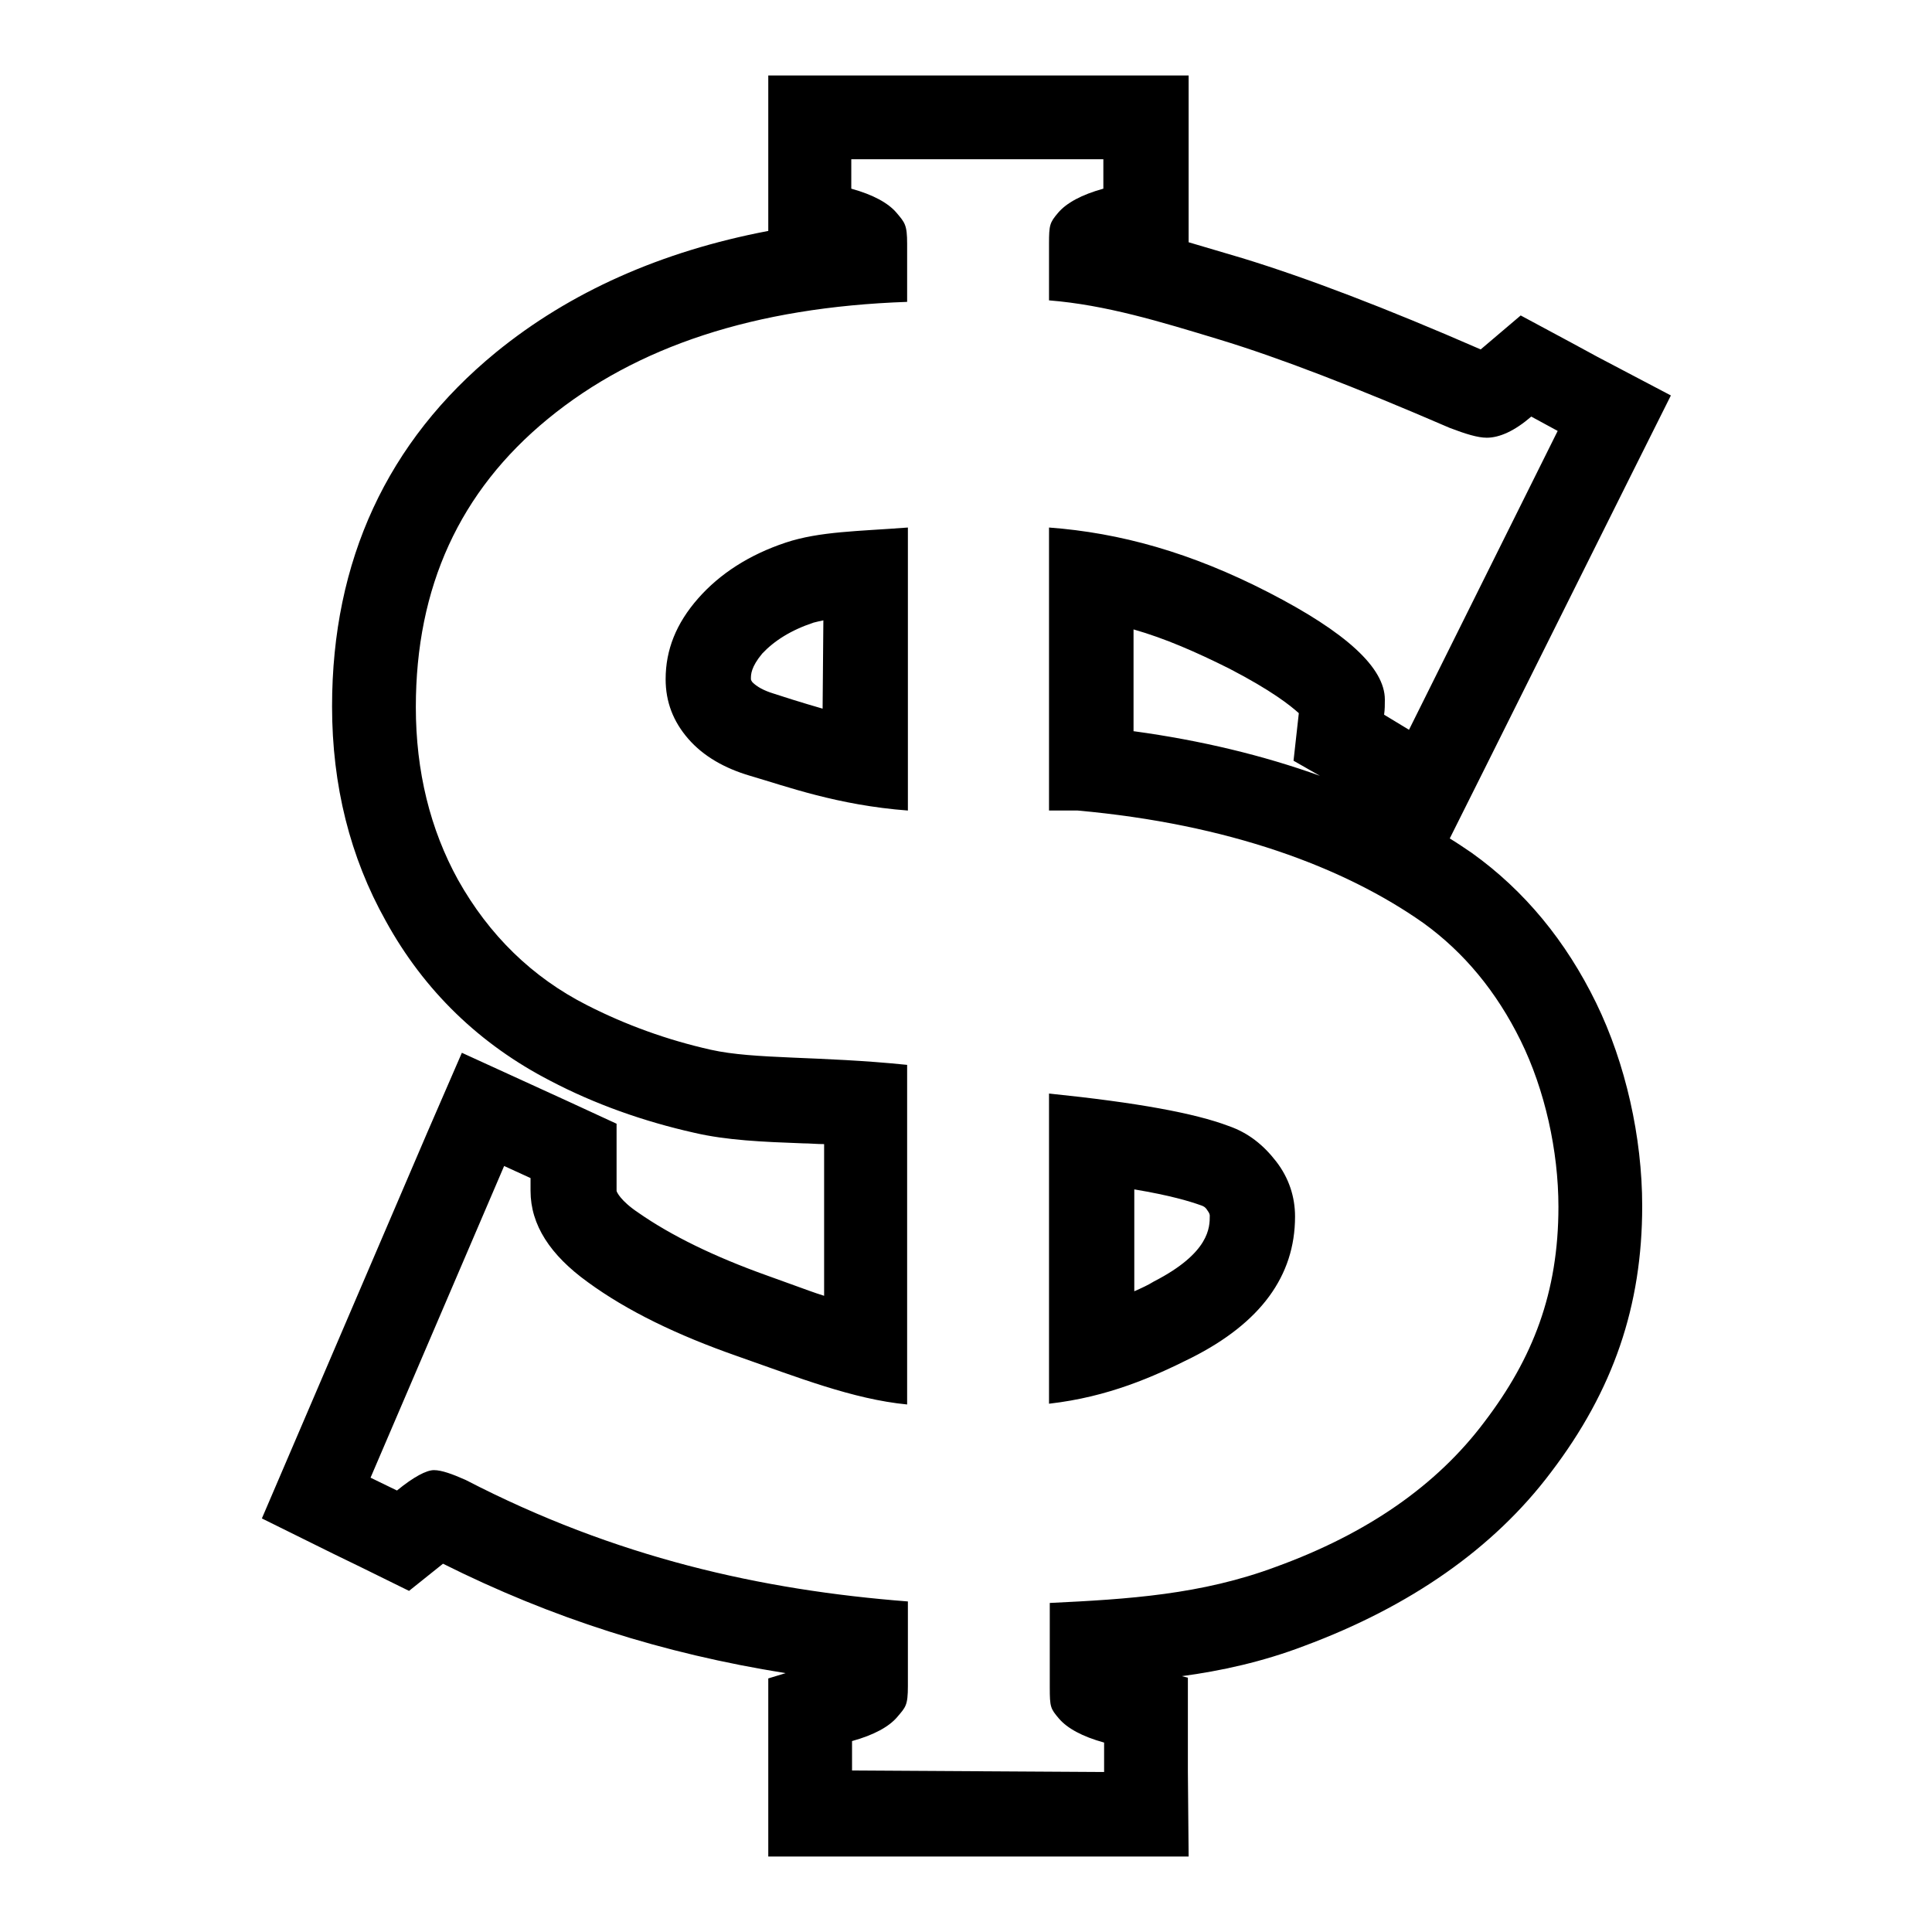
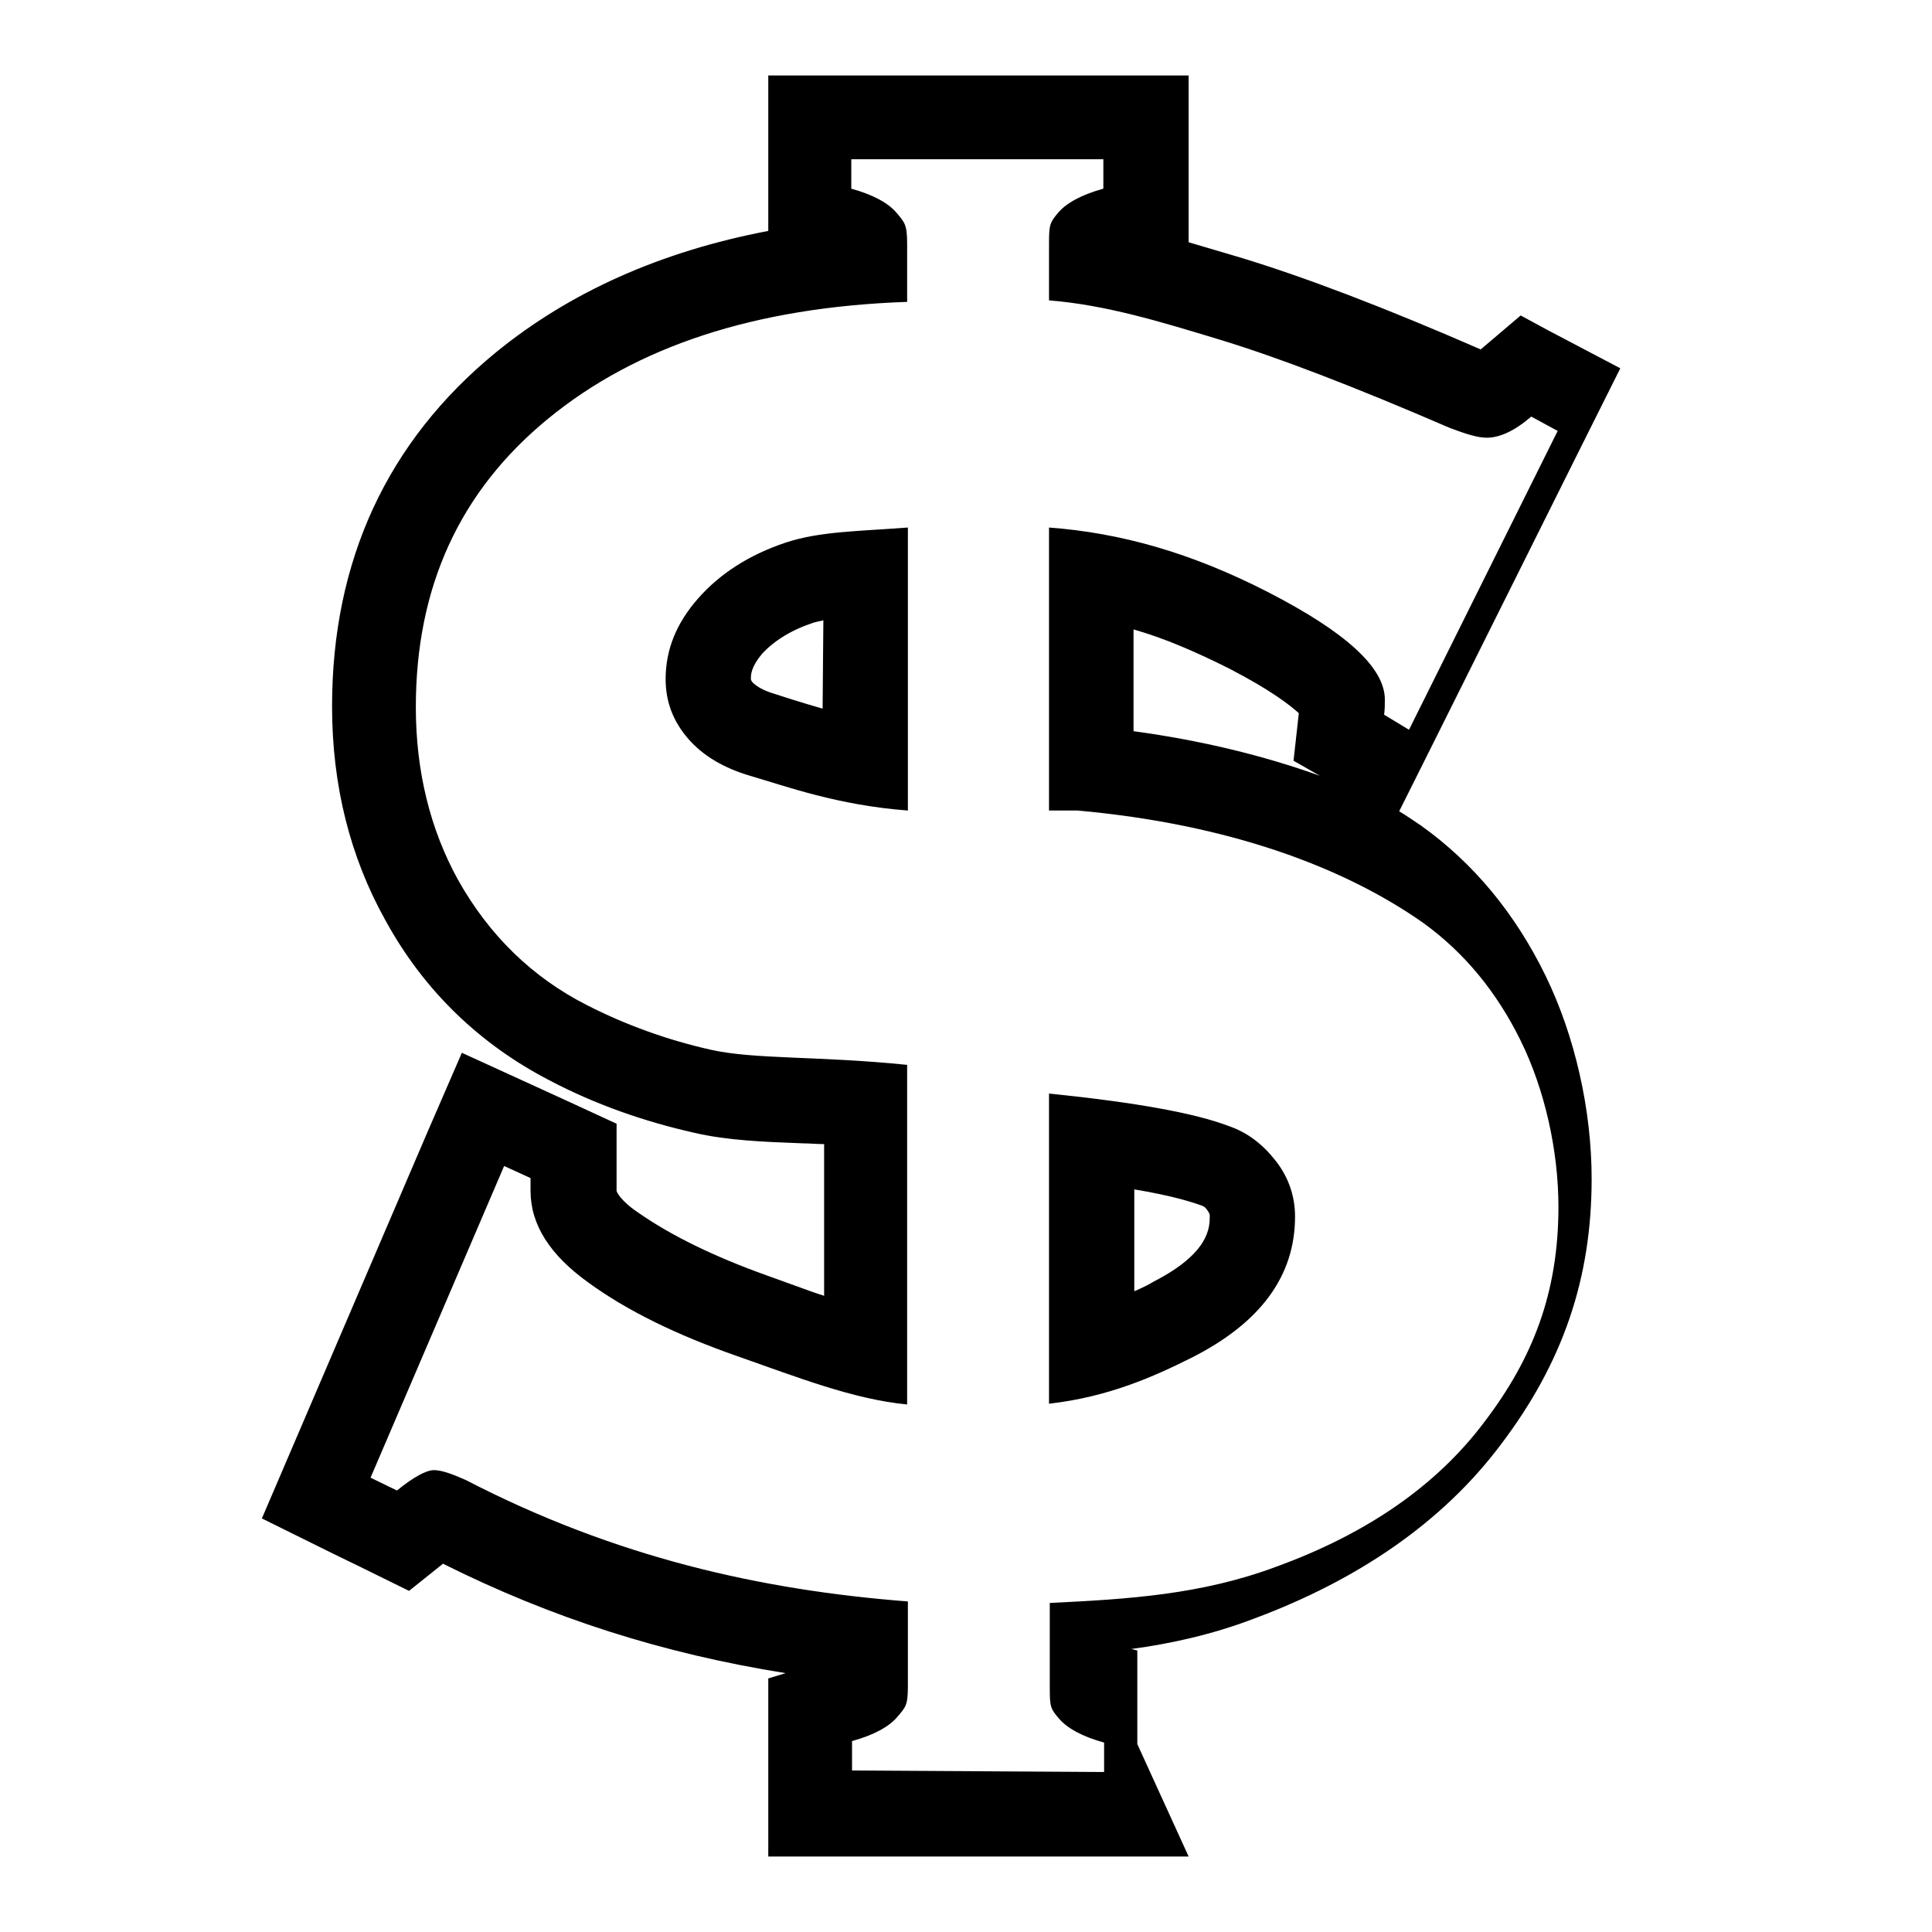
<svg xmlns="http://www.w3.org/2000/svg" version="1.1" x="0px" y="0px" viewBox="0 0 256 256" enable-background="new 0 0 256 256" xml:space="preserve">
  <g>
    <g>
-       <path fill="#000000" d="M146.3,234.8v-3.9c-2.9-0.8-4.9-1.9-6-3.2c-1.1-1.3-1.2-1.5-1.2-4.1v-11.2c10.4-0.5,20.1-1.1,30-4.8c12.1-4.4,21.3-10.8,27.6-19.2c6.4-8.4,9.8-17.1,9.8-28.5c0-7.4-1.8-15.5-5-22c-3.2-6.5-7.5-11.7-12.9-15.6c-10.5-7.4-25.8-13.1-45.8-14.9H139V69.9c9.4,0.7,18.8,3.3,29.1,8.6c10.3,5.3,15.4,10,15.4,14.2c0,0.7,0,1.3-0.1,2l3.3,2l19.7-39.6l-3.5-1.9c-2.2,1.9-4.2,2.8-5.9,2.8c-1.2,0-2.8-0.5-4.9-1.3c-12.5-5.4-22.6-9.3-30.5-11.7c-7.9-2.4-15.1-4.6-22.6-5.2v-7.5c0-2.5,0.1-2.8,1.2-4.1c1.1-1.3,3.1-2.4,6-3.2v-3.9h-33.4v3.9c2.9,0.8,4.9,1.9,6,3.2c1.1,1.3,1.4,1.6,1.4,4.1V40c-20.2,0.7-35.9,5.9-47.6,15.5S55.1,77.8,55.1,93.7c0,8.5,1.9,16.2,5.6,22.9c4.1,7.3,9.8,12.9,17.1,16.6c5.1,2.6,10.6,4.6,16.4,5.9c5.8,1.3,14.3,0.8,26,2v45c-7.2-0.7-14.5-3.6-22.5-6.4c-8-2.8-14.6-6-19.8-9.8c-5-3.6-7.6-7.6-7.6-12.1c0-0.3,0-0.9,0-1.7l-3.5-1.6l-17.7,41.3l3.5,1.7c2.2-1.8,3.9-2.7,4.9-2.7c1,0,2.4,0.5,4.2,1.3c19.9,10.3,39.2,14.6,58.6,16.1v11.2c0,2.6-0.3,2.8-1.4,4.1c-1.1,1.3-3.1,2.4-6,3.2v3.9L146.3,234.8 M139,144.9c11.7,1.2,19.3,2.6,23.8,4.3c2.6,0.9,4.6,2.5,6.3,4.7s2.5,4.7,2.5,7.3c0,7.9-4.6,14.1-13.7,18.7c-5,2.5-11,5.2-18.9,6.1V144.9 M120.3,69.9v37.5c-9.3-0.7-16.1-3.2-20.9-4.6c-3.4-1-6.2-2.6-8.2-4.9c-2-2.3-3-4.9-3-7.9c0-3.9,1.4-7.4,4.3-10.7c2.9-3.3,6.8-5.8,11.6-7.4C108.6,70.4,113.8,70.4,120.3,69.9 M157.5,246h-11.2h-33.3h-11.2v-11.2v-3.9v-8.5l2.3-0.7c-16.3-2.6-31-7.3-45.4-14.5l-4.5,3.6l-6.5-3.2l-3.5-1.7l-9.5-4.7l4.2-9.8l17.7-41.3l4.6-10.6l10.5,4.8l3.5,1.6l6.5,3v7.2v1.7c0,0.1,0.5,1.3,2.9,2.9c4.3,3,10,5.8,17,8.3l3.6,1.3c1.4,0.5,2.7,1,4,1.4v-20.1c-1,0-1.9-0.1-2.8-0.1c-5.4-0.2-10.1-0.4-14.4-1.4c-6.7-1.5-13.2-3.8-19.1-6.9c-9.3-4.8-16.7-11.9-21.8-21.2c-4.7-8.4-7.1-17.9-7.1-28.4c0-19.3,7.3-35.1,21.7-46.9c9.8-8,21.9-13.4,36.1-16.1v-5.5v-3.9V10h11.2h33.3h11.2v11.2v3.9v7c2.4,0.7,4.7,1.4,7.1,2.1c8.5,2.6,19,6.6,31.6,12.1l5.3-4.5l6.7,3.6l3.5,1.9l9.7,5.1l-4.9,9.8l-19.7,39.5l-4.7,9.4c1,0.6,2,1.3,2.9,1.9c7,5,12.5,11.7,16.5,19.9c3.9,8,6.1,17.8,6.1,26.9c0,13.2-3.8,24.4-12.1,35.3c-7.6,10.1-18.7,17.8-32.7,23c-5.5,2.1-11,3.3-16.2,4l0.8,0.2v8.5v3.9L157.5,246L157.5,246L157.5,246z M150.3,157.6v13.5c0.9-0.4,1.8-0.8,2.6-1.3c7.4-3.8,7.4-7.2,7.4-8.7c0-0.1,0-0.3-0.3-0.7c-0.3-0.5-0.6-0.6-0.9-0.7C157.7,159.2,155.1,158.4,150.3,157.6L150.3,157.6L150.3,157.6z M150.3,96.9c8.8,1.2,17.1,3.2,24.6,5.9l-3.5-2l0.7-6.3c-1.1-1-3.6-3-9.2-5.9c-4.4-2.2-8.5-4-12.7-5.2V96.9L150.3,96.9L150.3,96.9z M109.1,82.2c-0.5,0.1-0.9,0.2-1.3,0.3c-3,1-5.2,2.4-6.8,4.1c-1.5,1.8-1.5,2.8-1.5,3.3c0,0.2,0,0.2,0.2,0.5c0.6,0.6,1.5,1.1,2.8,1.5l2.5,0.8c1.3,0.4,2.6,0.8,4,1.2L109.1,82.2L109.1,82.2L109.1,82.2z" />
+       <path fill="#000000" d="M146.3,234.8v-3.9c-2.9-0.8-4.9-1.9-6-3.2c-1.1-1.3-1.2-1.5-1.2-4.1v-11.2c10.4-0.5,20.1-1.1,30-4.8c12.1-4.4,21.3-10.8,27.6-19.2c6.4-8.4,9.8-17.1,9.8-28.5c0-7.4-1.8-15.5-5-22c-3.2-6.5-7.5-11.7-12.9-15.6c-10.5-7.4-25.8-13.1-45.8-14.9H139V69.9c9.4,0.7,18.8,3.3,29.1,8.6c10.3,5.3,15.4,10,15.4,14.2c0,0.7,0,1.3-0.1,2l3.3,2l19.7-39.6l-3.5-1.9c-2.2,1.9-4.2,2.8-5.9,2.8c-1.2,0-2.8-0.5-4.9-1.3c-12.5-5.4-22.6-9.3-30.5-11.7c-7.9-2.4-15.1-4.6-22.6-5.2v-7.5c0-2.5,0.1-2.8,1.2-4.1c1.1-1.3,3.1-2.4,6-3.2v-3.9h-33.4v3.9c2.9,0.8,4.9,1.9,6,3.2c1.1,1.3,1.4,1.6,1.4,4.1V40c-20.2,0.7-35.9,5.9-47.6,15.5S55.1,77.8,55.1,93.7c0,8.5,1.9,16.2,5.6,22.9c4.1,7.3,9.8,12.9,17.1,16.6c5.1,2.6,10.6,4.6,16.4,5.9c5.8,1.3,14.3,0.8,26,2v45c-7.2-0.7-14.5-3.6-22.5-6.4c-8-2.8-14.6-6-19.8-9.8c-5-3.6-7.6-7.6-7.6-12.1c0-0.3,0-0.9,0-1.7l-3.5-1.6l-17.7,41.3l3.5,1.7c2.2-1.8,3.9-2.7,4.9-2.7c1,0,2.4,0.5,4.2,1.3c19.9,10.3,39.2,14.6,58.6,16.1v11.2c0,2.6-0.3,2.8-1.4,4.1c-1.1,1.3-3.1,2.4-6,3.2v3.9L146.3,234.8 M139,144.9c11.7,1.2,19.3,2.6,23.8,4.3c2.6,0.9,4.6,2.5,6.3,4.7s2.5,4.7,2.5,7.3c0,7.9-4.6,14.1-13.7,18.7c-5,2.5-11,5.2-18.9,6.1V144.9 M120.3,69.9v37.5c-9.3-0.7-16.1-3.2-20.9-4.6c-3.4-1-6.2-2.6-8.2-4.9c-2-2.3-3-4.9-3-7.9c0-3.9,1.4-7.4,4.3-10.7c2.9-3.3,6.8-5.8,11.6-7.4C108.6,70.4,113.8,70.4,120.3,69.9 M157.5,246h-11.2h-33.3h-11.2v-11.2v-3.9v-8.5l2.3-0.7c-16.3-2.6-31-7.3-45.4-14.5l-4.5,3.6l-6.5-3.2l-3.5-1.7l-9.5-4.7l4.2-9.8l17.7-41.3l4.6-10.6l10.5,4.8l3.5,1.6l6.5,3v7.2v1.7c0,0.1,0.5,1.3,2.9,2.9c4.3,3,10,5.8,17,8.3l3.6,1.3c1.4,0.5,2.7,1,4,1.4v-20.1c-1,0-1.9-0.1-2.8-0.1c-5.4-0.2-10.1-0.4-14.4-1.4c-6.7-1.5-13.2-3.8-19.1-6.9c-9.3-4.8-16.7-11.9-21.8-21.2c-4.7-8.4-7.1-17.9-7.1-28.4c0-19.3,7.3-35.1,21.7-46.9c9.8-8,21.9-13.4,36.1-16.1v-5.5v-3.9V10h11.2h33.3h11.2v11.2v3.9v7c2.4,0.7,4.7,1.4,7.1,2.1c8.5,2.6,19,6.6,31.6,12.1l5.3-4.5l3.5,1.9l9.7,5.1l-4.9,9.8l-19.7,39.5l-4.7,9.4c1,0.6,2,1.3,2.9,1.9c7,5,12.5,11.7,16.5,19.9c3.9,8,6.1,17.8,6.1,26.9c0,13.2-3.8,24.4-12.1,35.3c-7.6,10.1-18.7,17.8-32.7,23c-5.5,2.1-11,3.3-16.2,4l0.8,0.2v8.5v3.9L157.5,246L157.5,246L157.5,246z M150.3,157.6v13.5c0.9-0.4,1.8-0.8,2.6-1.3c7.4-3.8,7.4-7.2,7.4-8.7c0-0.1,0-0.3-0.3-0.7c-0.3-0.5-0.6-0.6-0.9-0.7C157.7,159.2,155.1,158.4,150.3,157.6L150.3,157.6L150.3,157.6z M150.3,96.9c8.8,1.2,17.1,3.2,24.6,5.9l-3.5-2l0.7-6.3c-1.1-1-3.6-3-9.2-5.9c-4.4-2.2-8.5-4-12.7-5.2V96.9L150.3,96.9L150.3,96.9z M109.1,82.2c-0.5,0.1-0.9,0.2-1.3,0.3c-3,1-5.2,2.4-6.8,4.1c-1.5,1.8-1.5,2.8-1.5,3.3c0,0.2,0,0.2,0.2,0.5c0.6,0.6,1.5,1.1,2.8,1.5l2.5,0.8c1.3,0.4,2.6,0.8,4,1.2L109.1,82.2L109.1,82.2L109.1,82.2z" />
    </g>
  </g>
</svg>